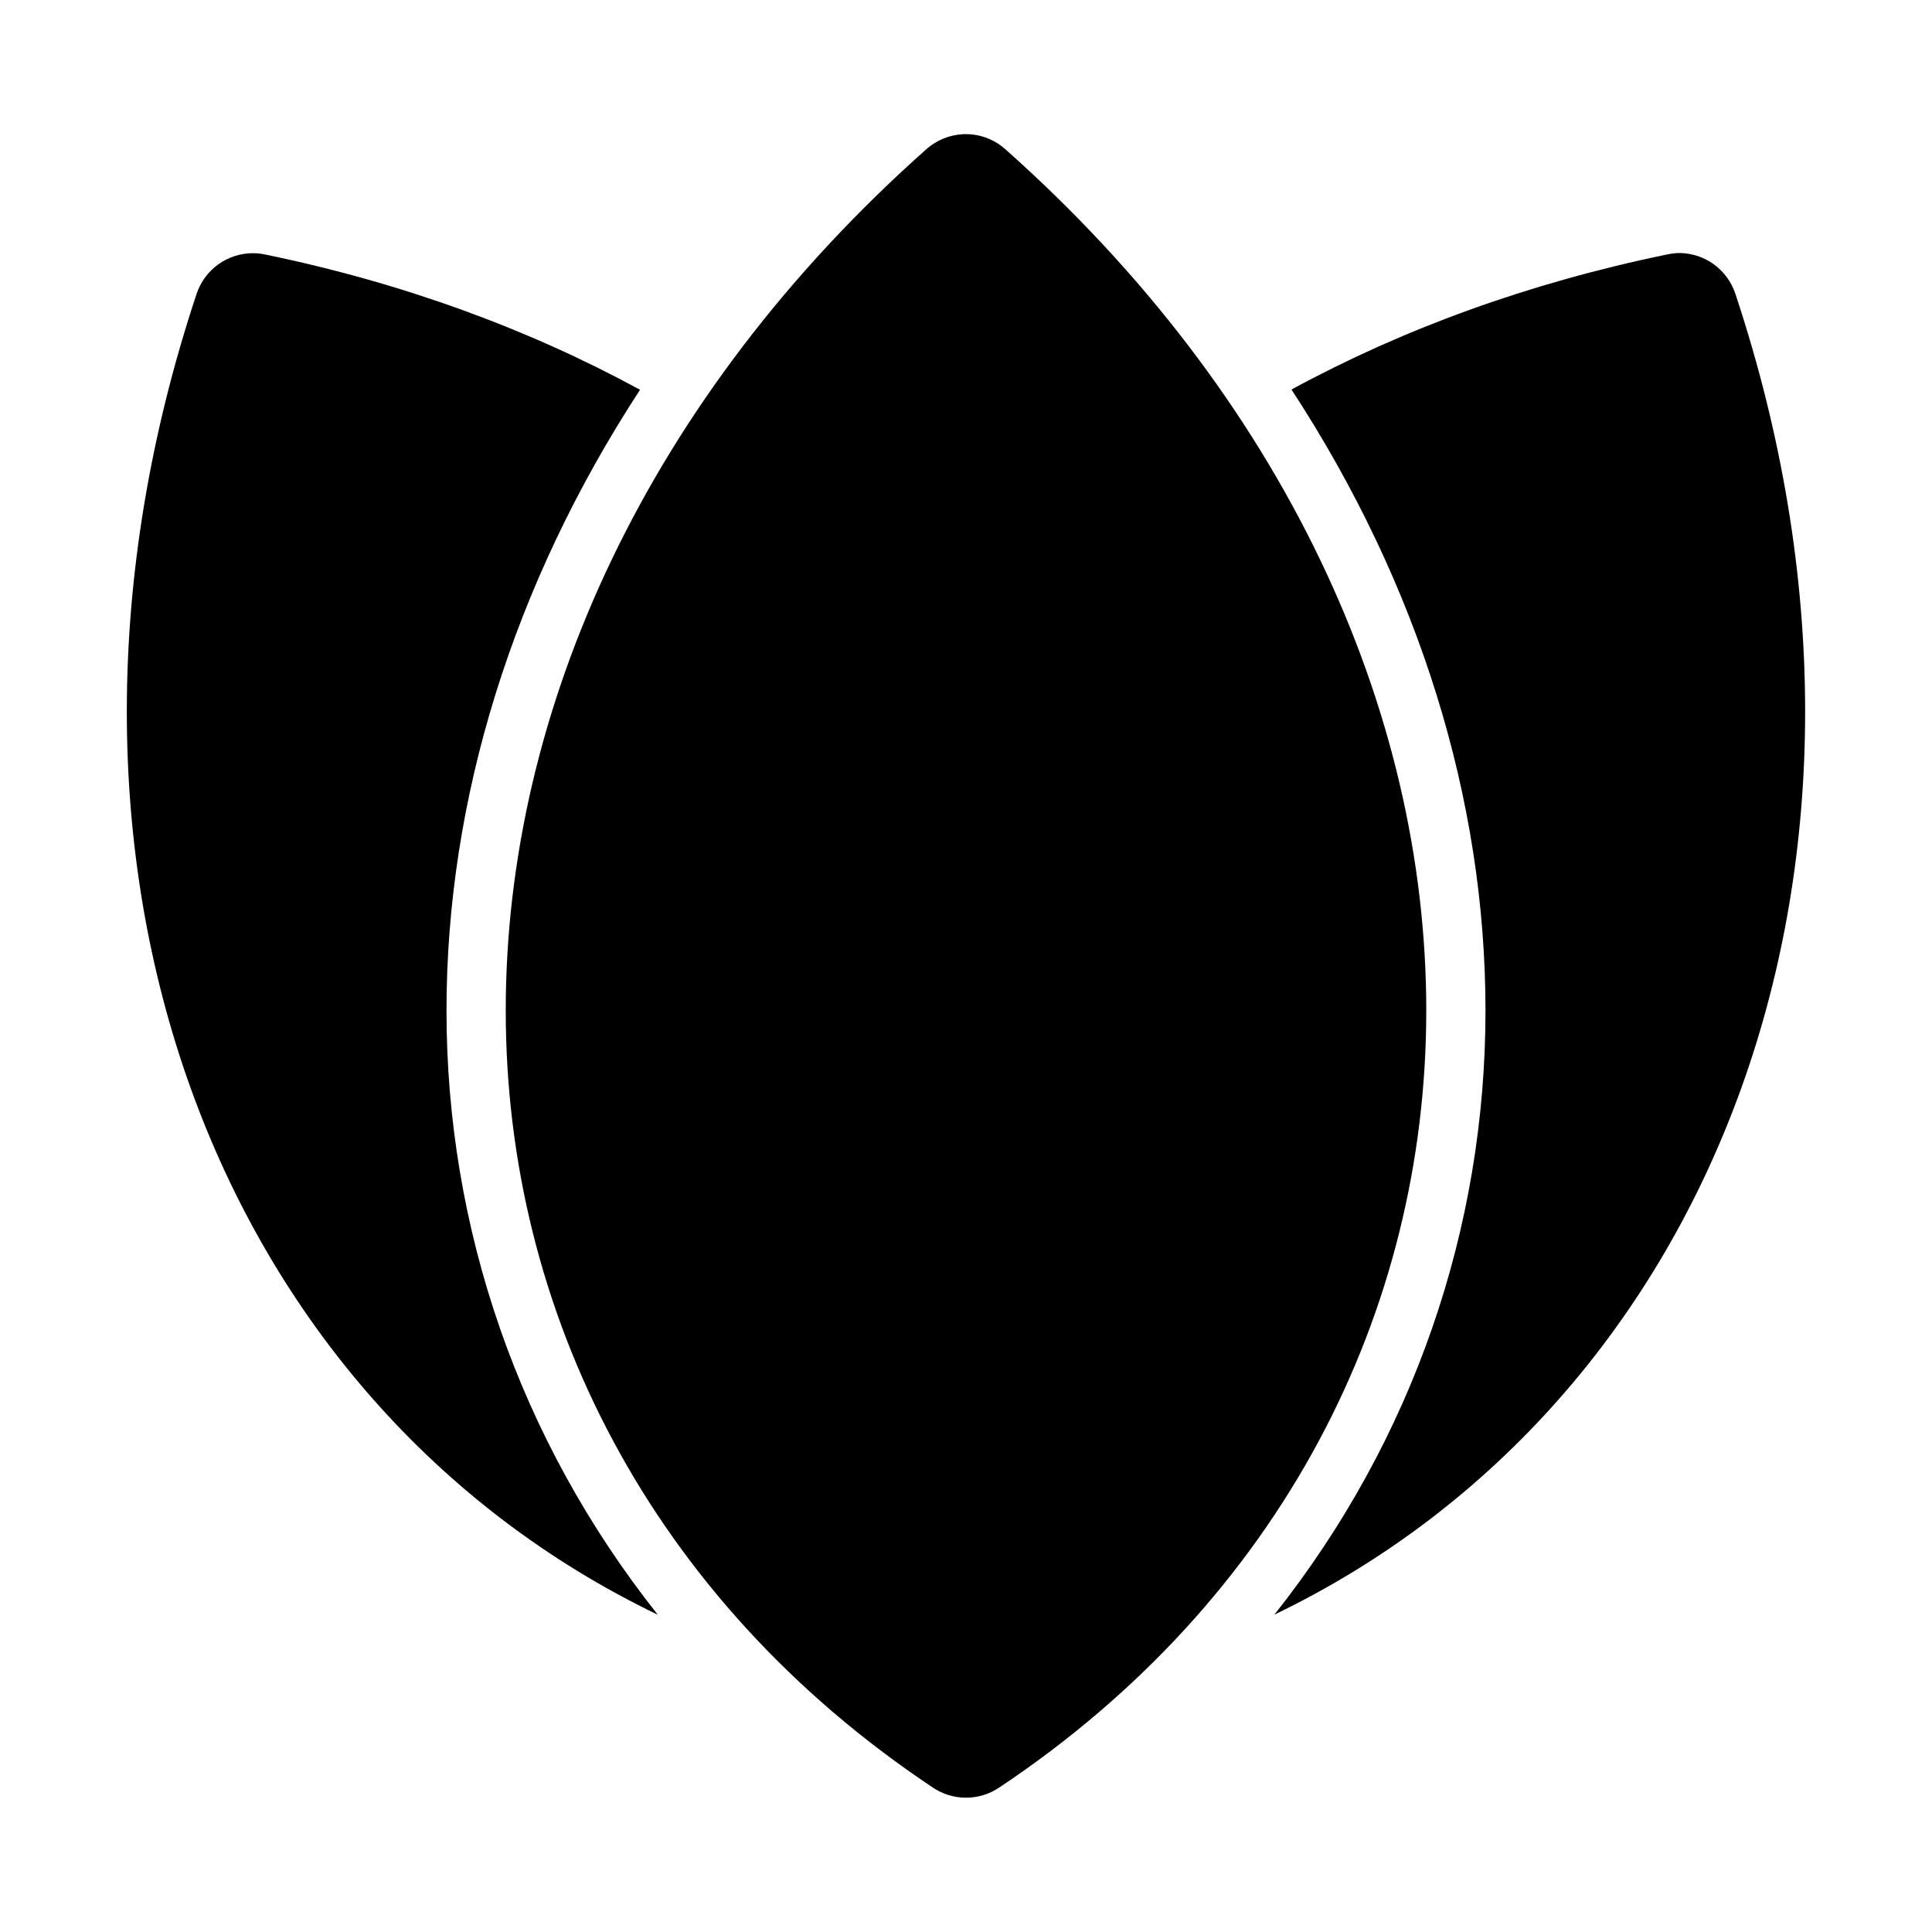
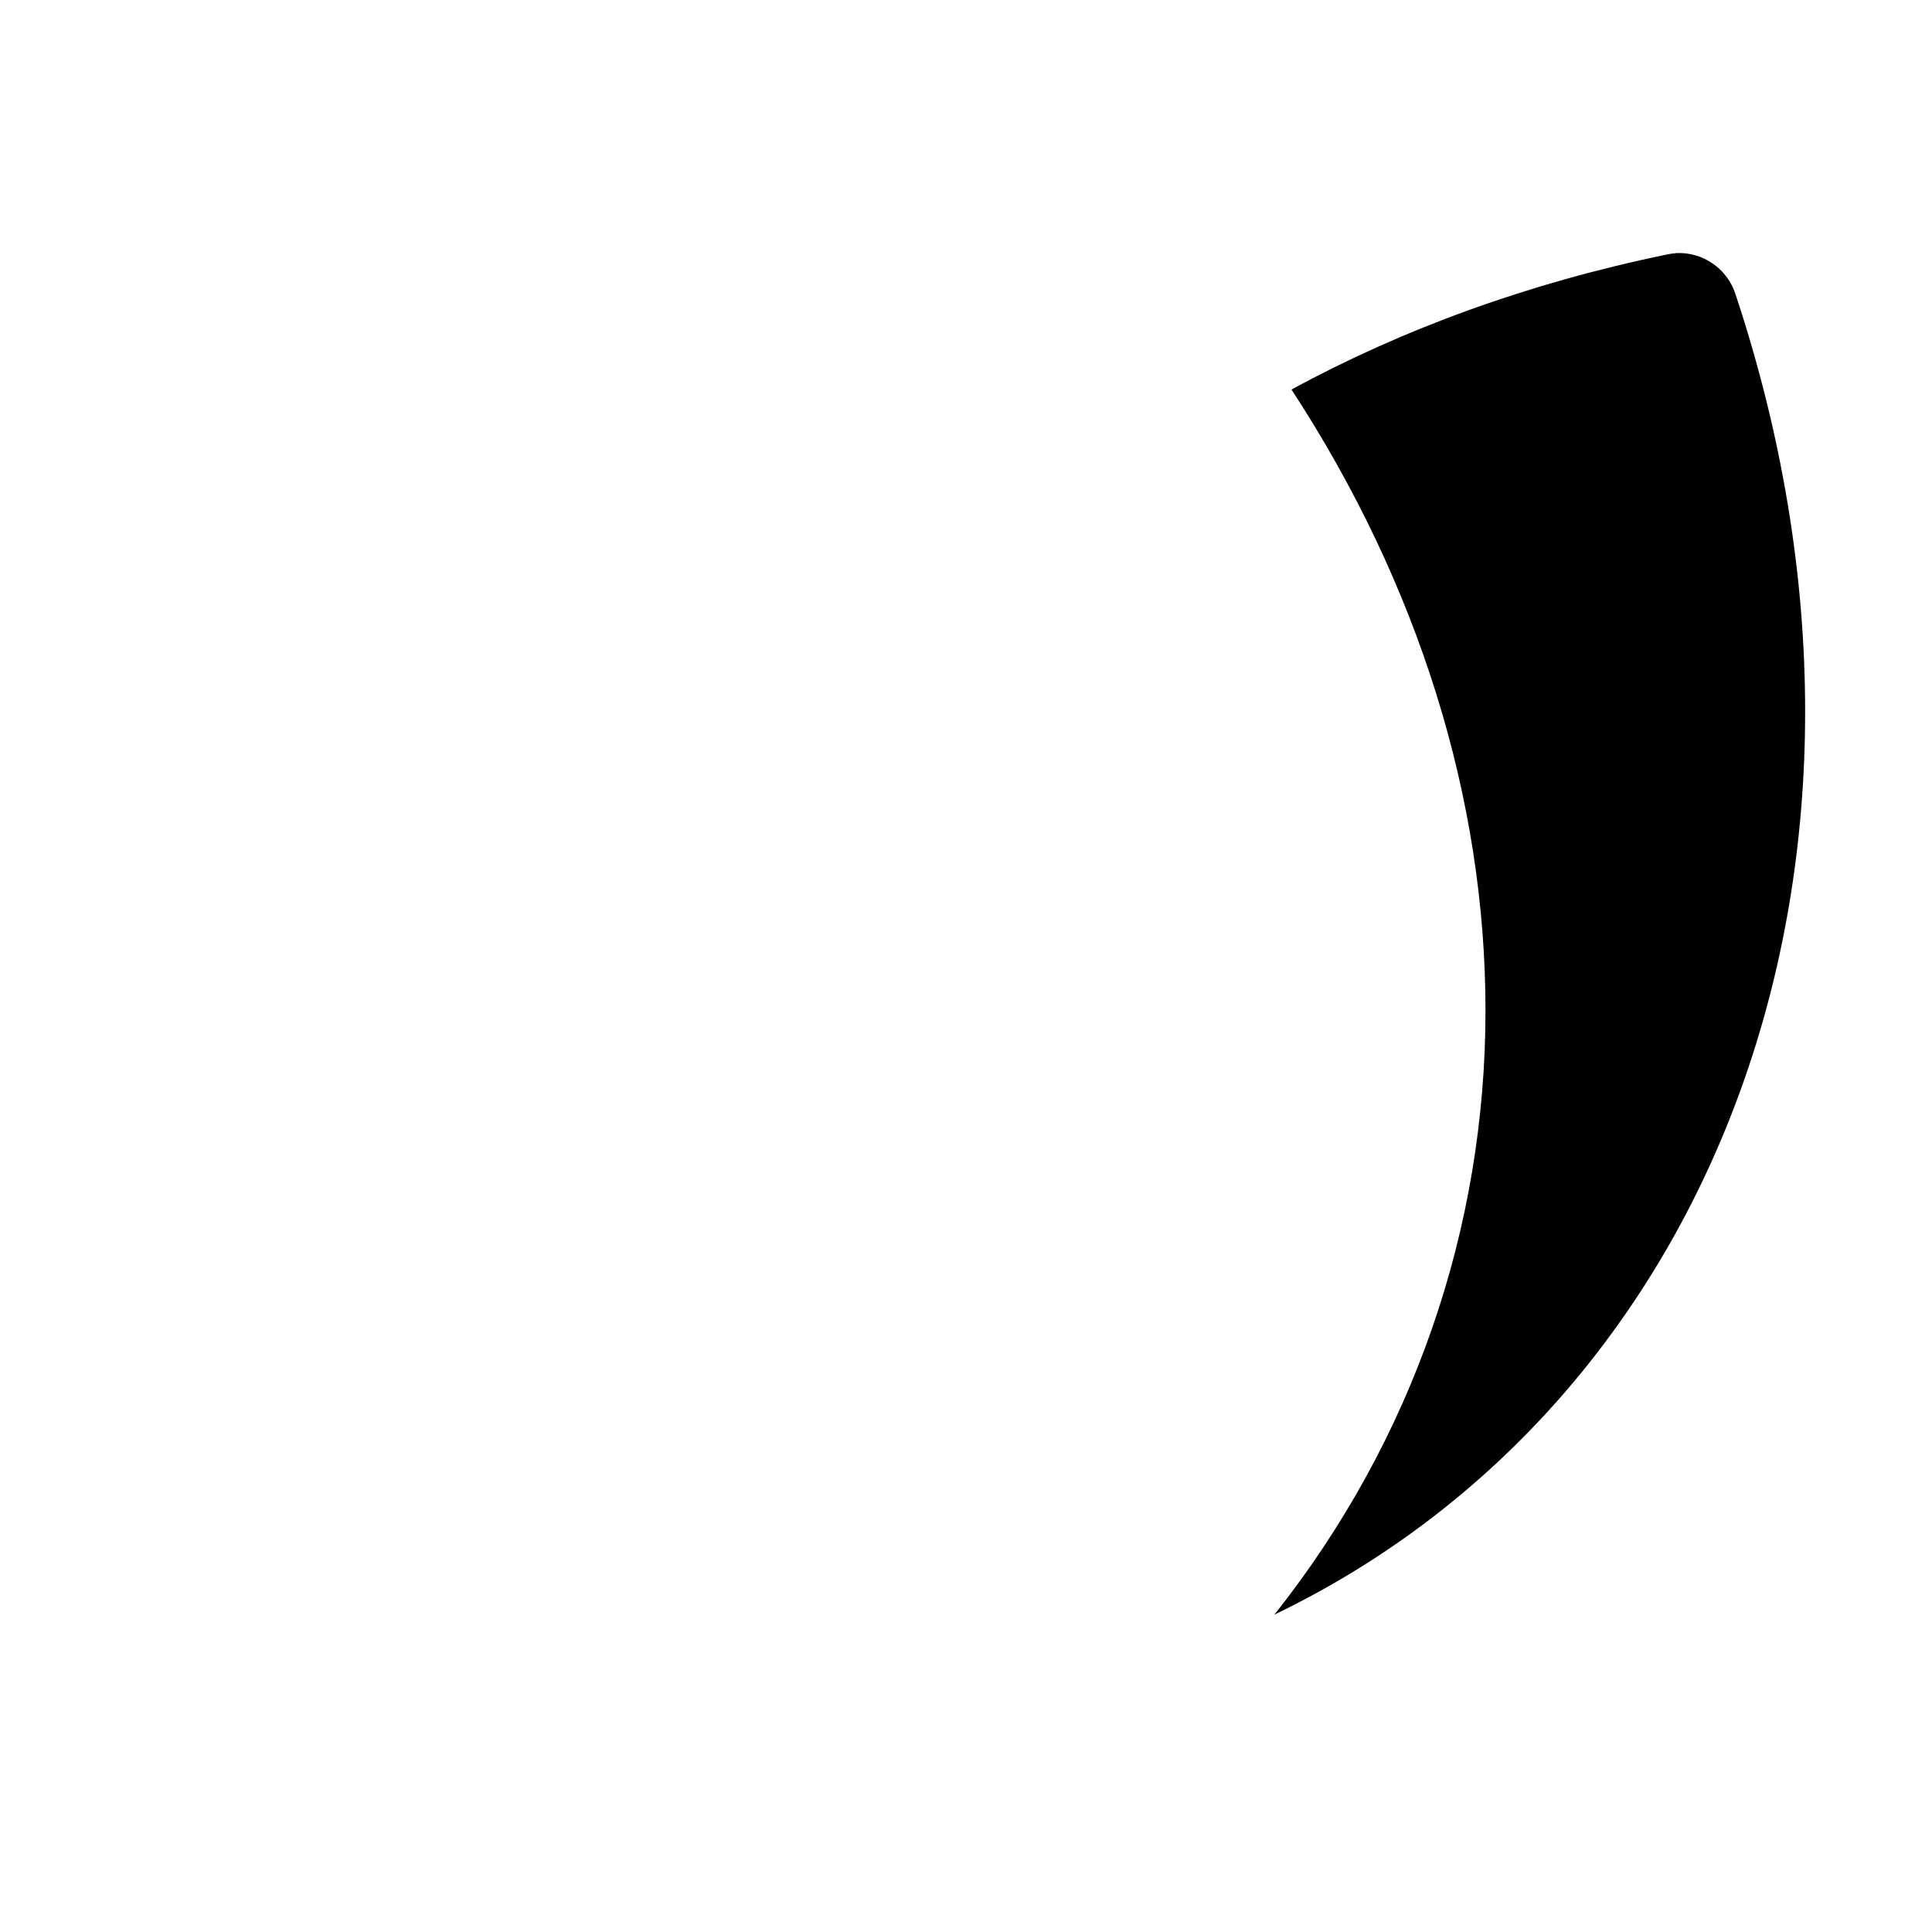
<svg xmlns="http://www.w3.org/2000/svg" fill="#000000" width="800px" height="800px" version="1.1" viewBox="144 144 512 512">
  <g>
-     <path d="m398.9 179.59c-3.488 0.234-6.801 1.625-9.414 3.953-73.77 65.57-111.46 148.5-111.46 228.25 0 79.758 38.32 156.02 113.2 205.94v0.004c2.598 1.742 5.652 2.672 8.777 2.672s6.18-0.93 8.773-2.672c74.879-49.918 113.2-126.19 113.2-205.95s-37.801-162.68-111.57-228.26l-0.004 0.004c-3.148-2.809-7.293-4.231-11.504-3.953z" />
    <path d="m588.22 211.07c-0.039 0.008-0.082 0.02-0.121 0.031-0.777 0.055-1.547 0.168-2.309 0.336-36.598 7.535-70.012 19.742-99.535 35.793 33.871 51.828 51.414 108.7 51.414 164.57 0 57.543-19.047 113.55-55.938 160.09 117.3-56.445 172.12-199.54 122.17-350-1.07-3.269-3.188-6.098-6.019-8.055-2.832-1.953-6.227-2.926-9.664-2.769z" />
-     <path d="m211.1 211.1c-3.32-0.012-6.559 1.023-9.254 2.961-2.695 1.941-4.707 4.68-5.754 7.832-49.965 150.49 4.875 293.61 122.23 350.03-36.91-46.543-55.996-102.56-55.996-160.12 0-55.84 17.477-112.7 51.289-164.51-29.496-16.055-62.82-28.324-99.383-35.855-1.031-0.215-2.082-0.328-3.137-0.336z" />
+     <path d="m211.1 211.1z" />
  </g>
</svg>